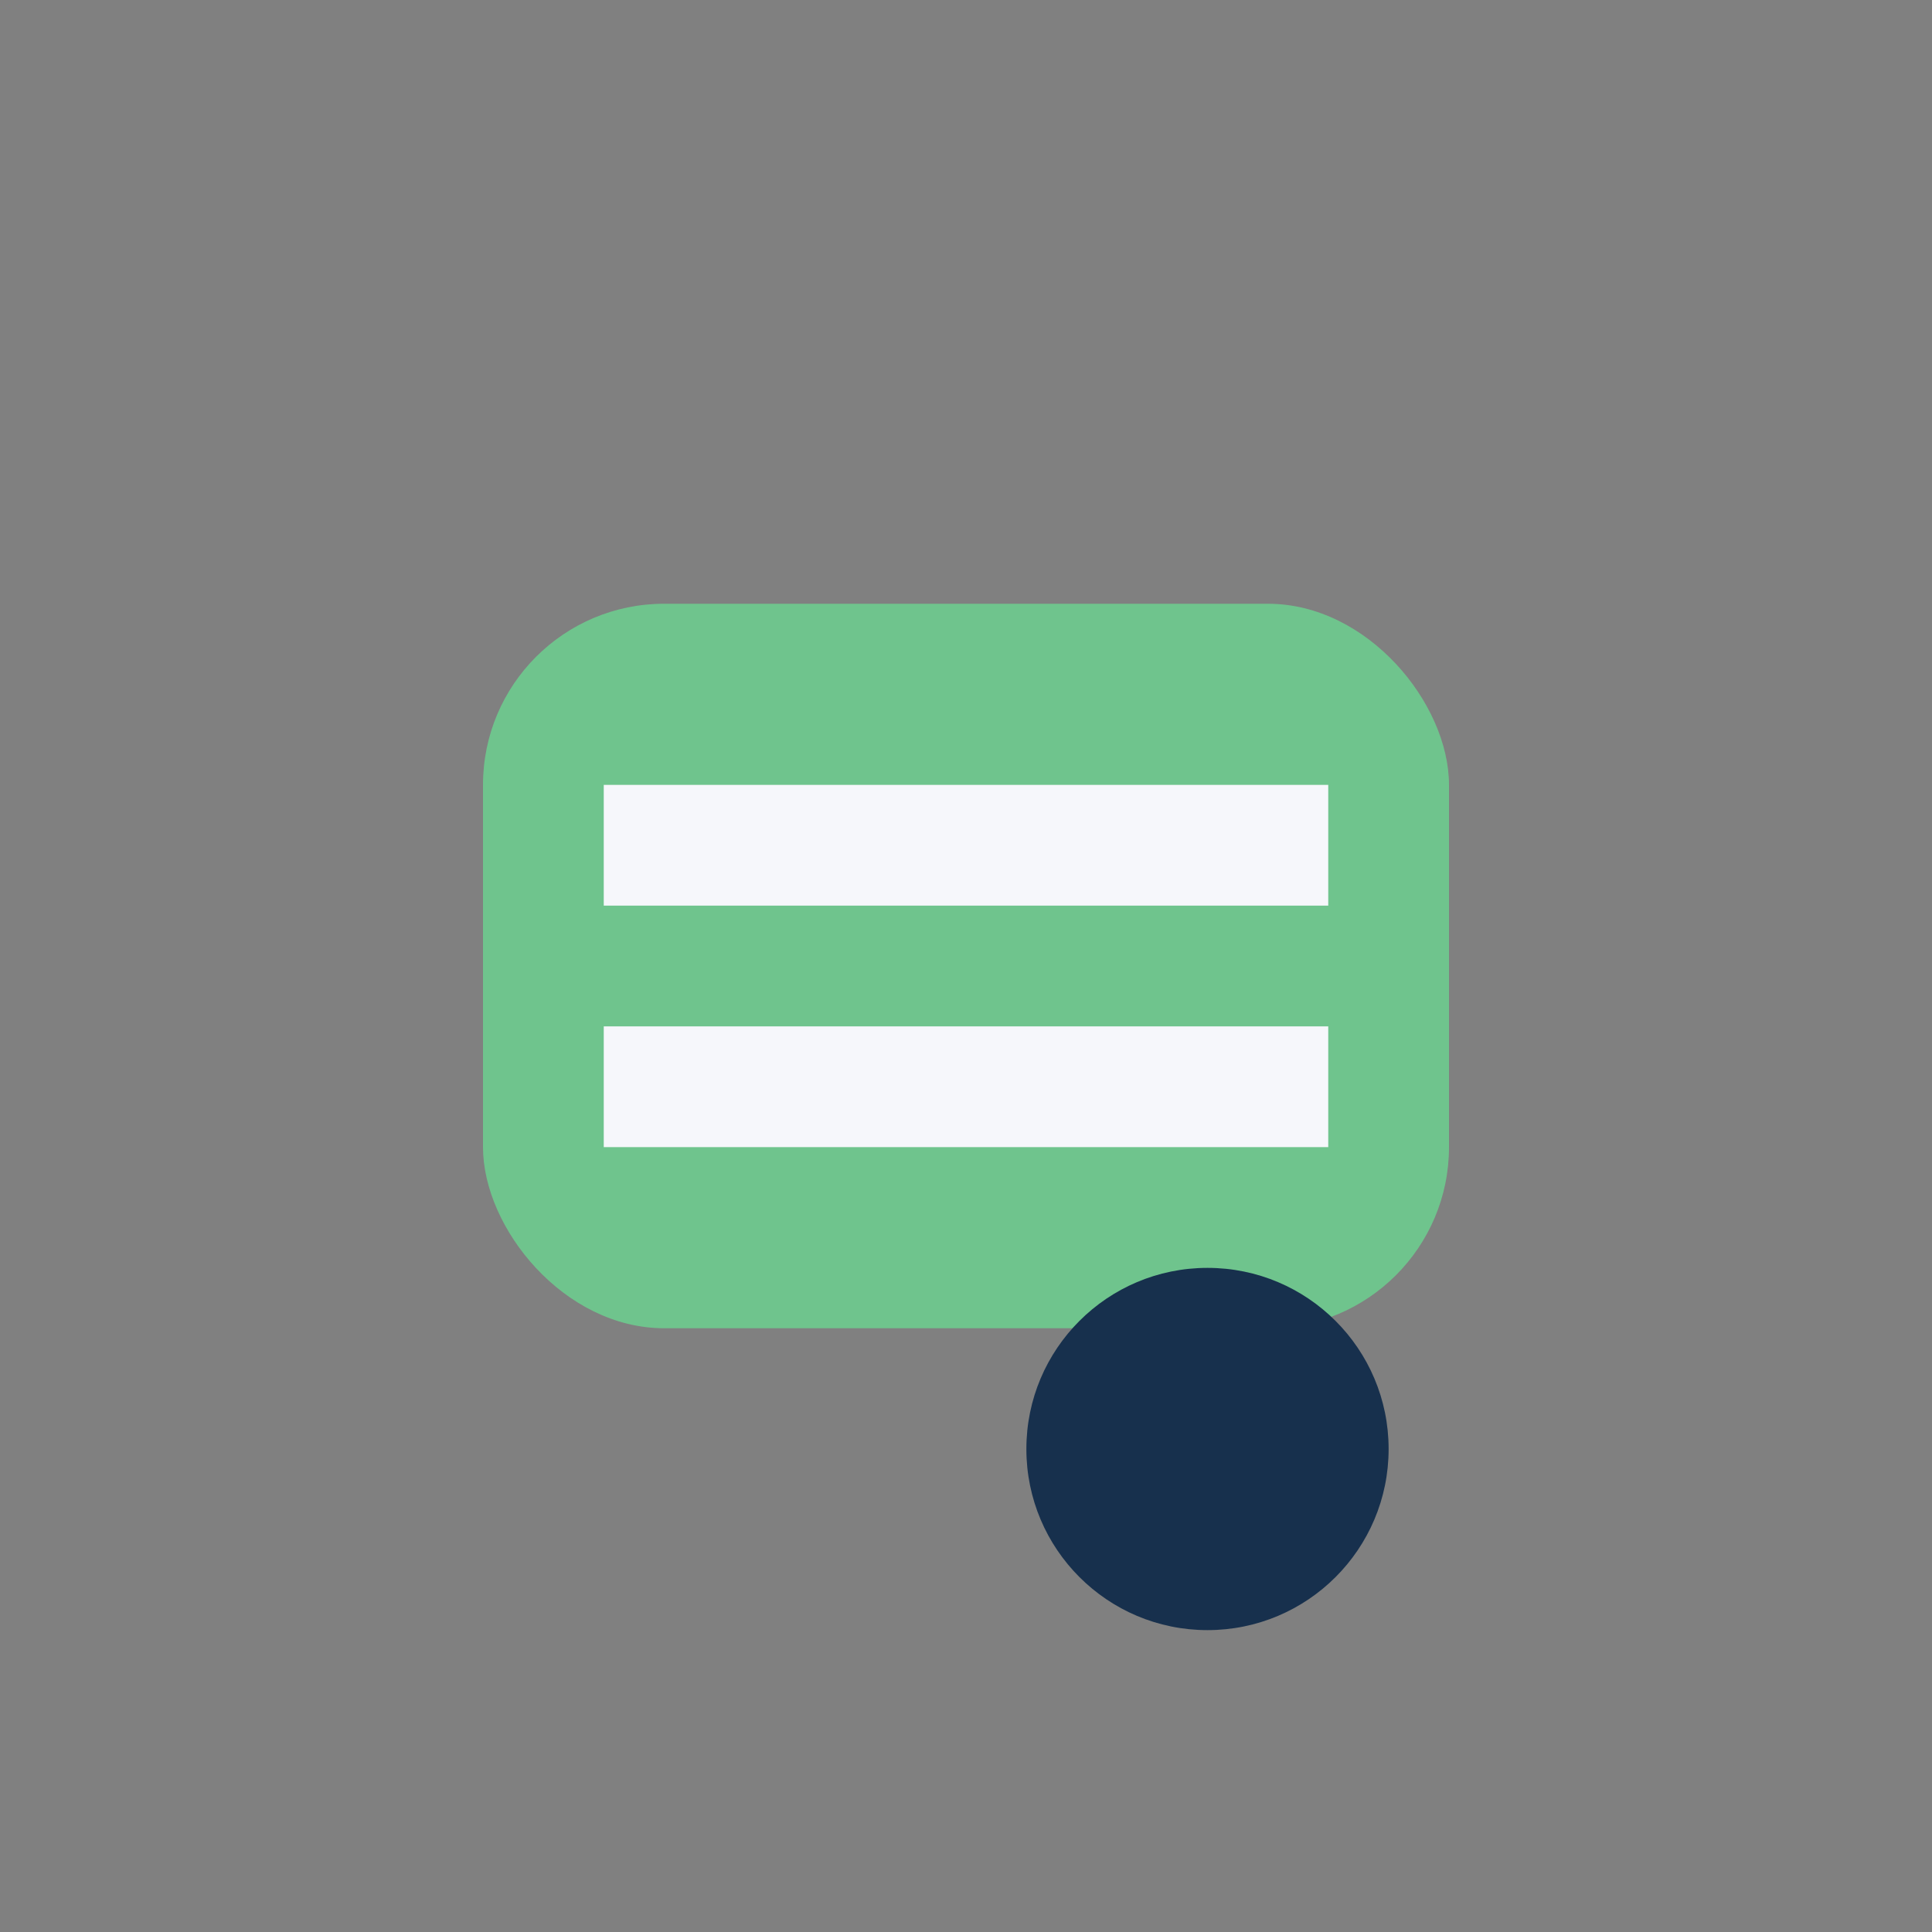
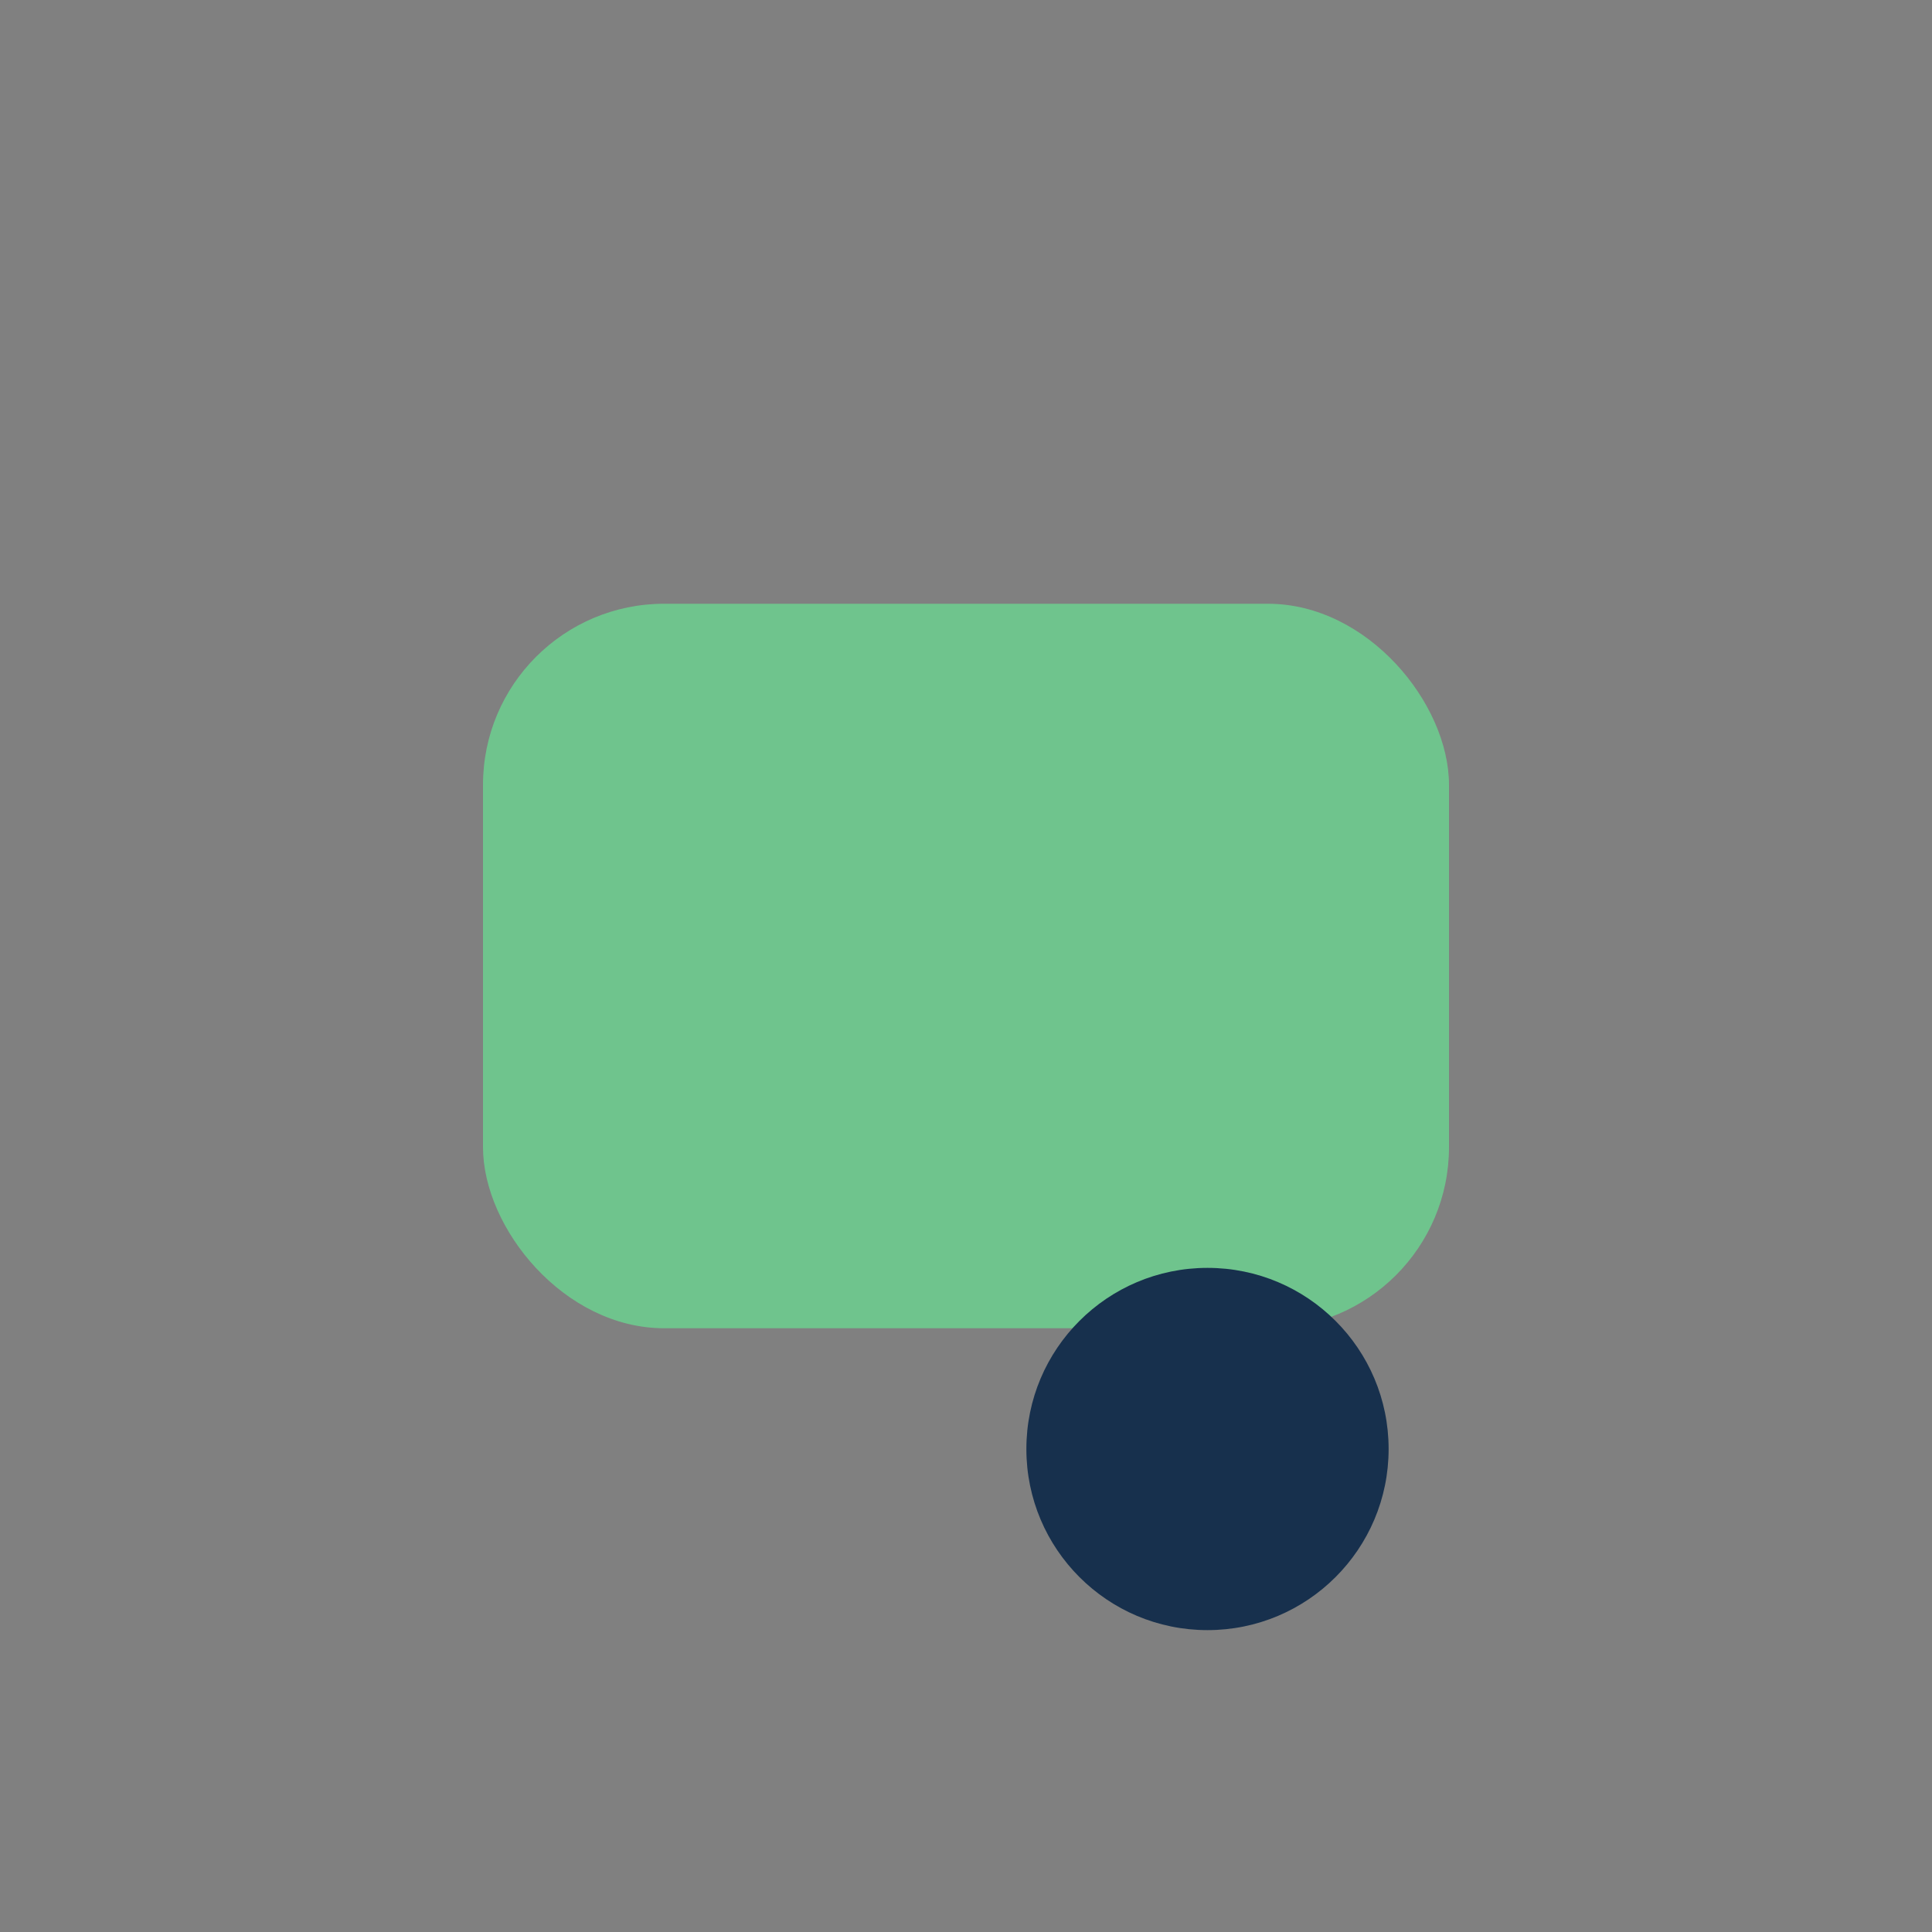
<svg xmlns="http://www.w3.org/2000/svg" width="32" height="32" viewBox="0 0 32 32">
  <rect x="0" y="0" width="32" height="32" fill="#808080" stroke="none" />
  <rect x="8" y="10" width="16" height="12" rx="3" fill="#6FC48D" />
-   <path d="M10 14h12M10 18h12" stroke="#F6F7FB" stroke-width="2" />
  <circle cx="20" cy="24" r="3" fill="#17304D" />
</svg>